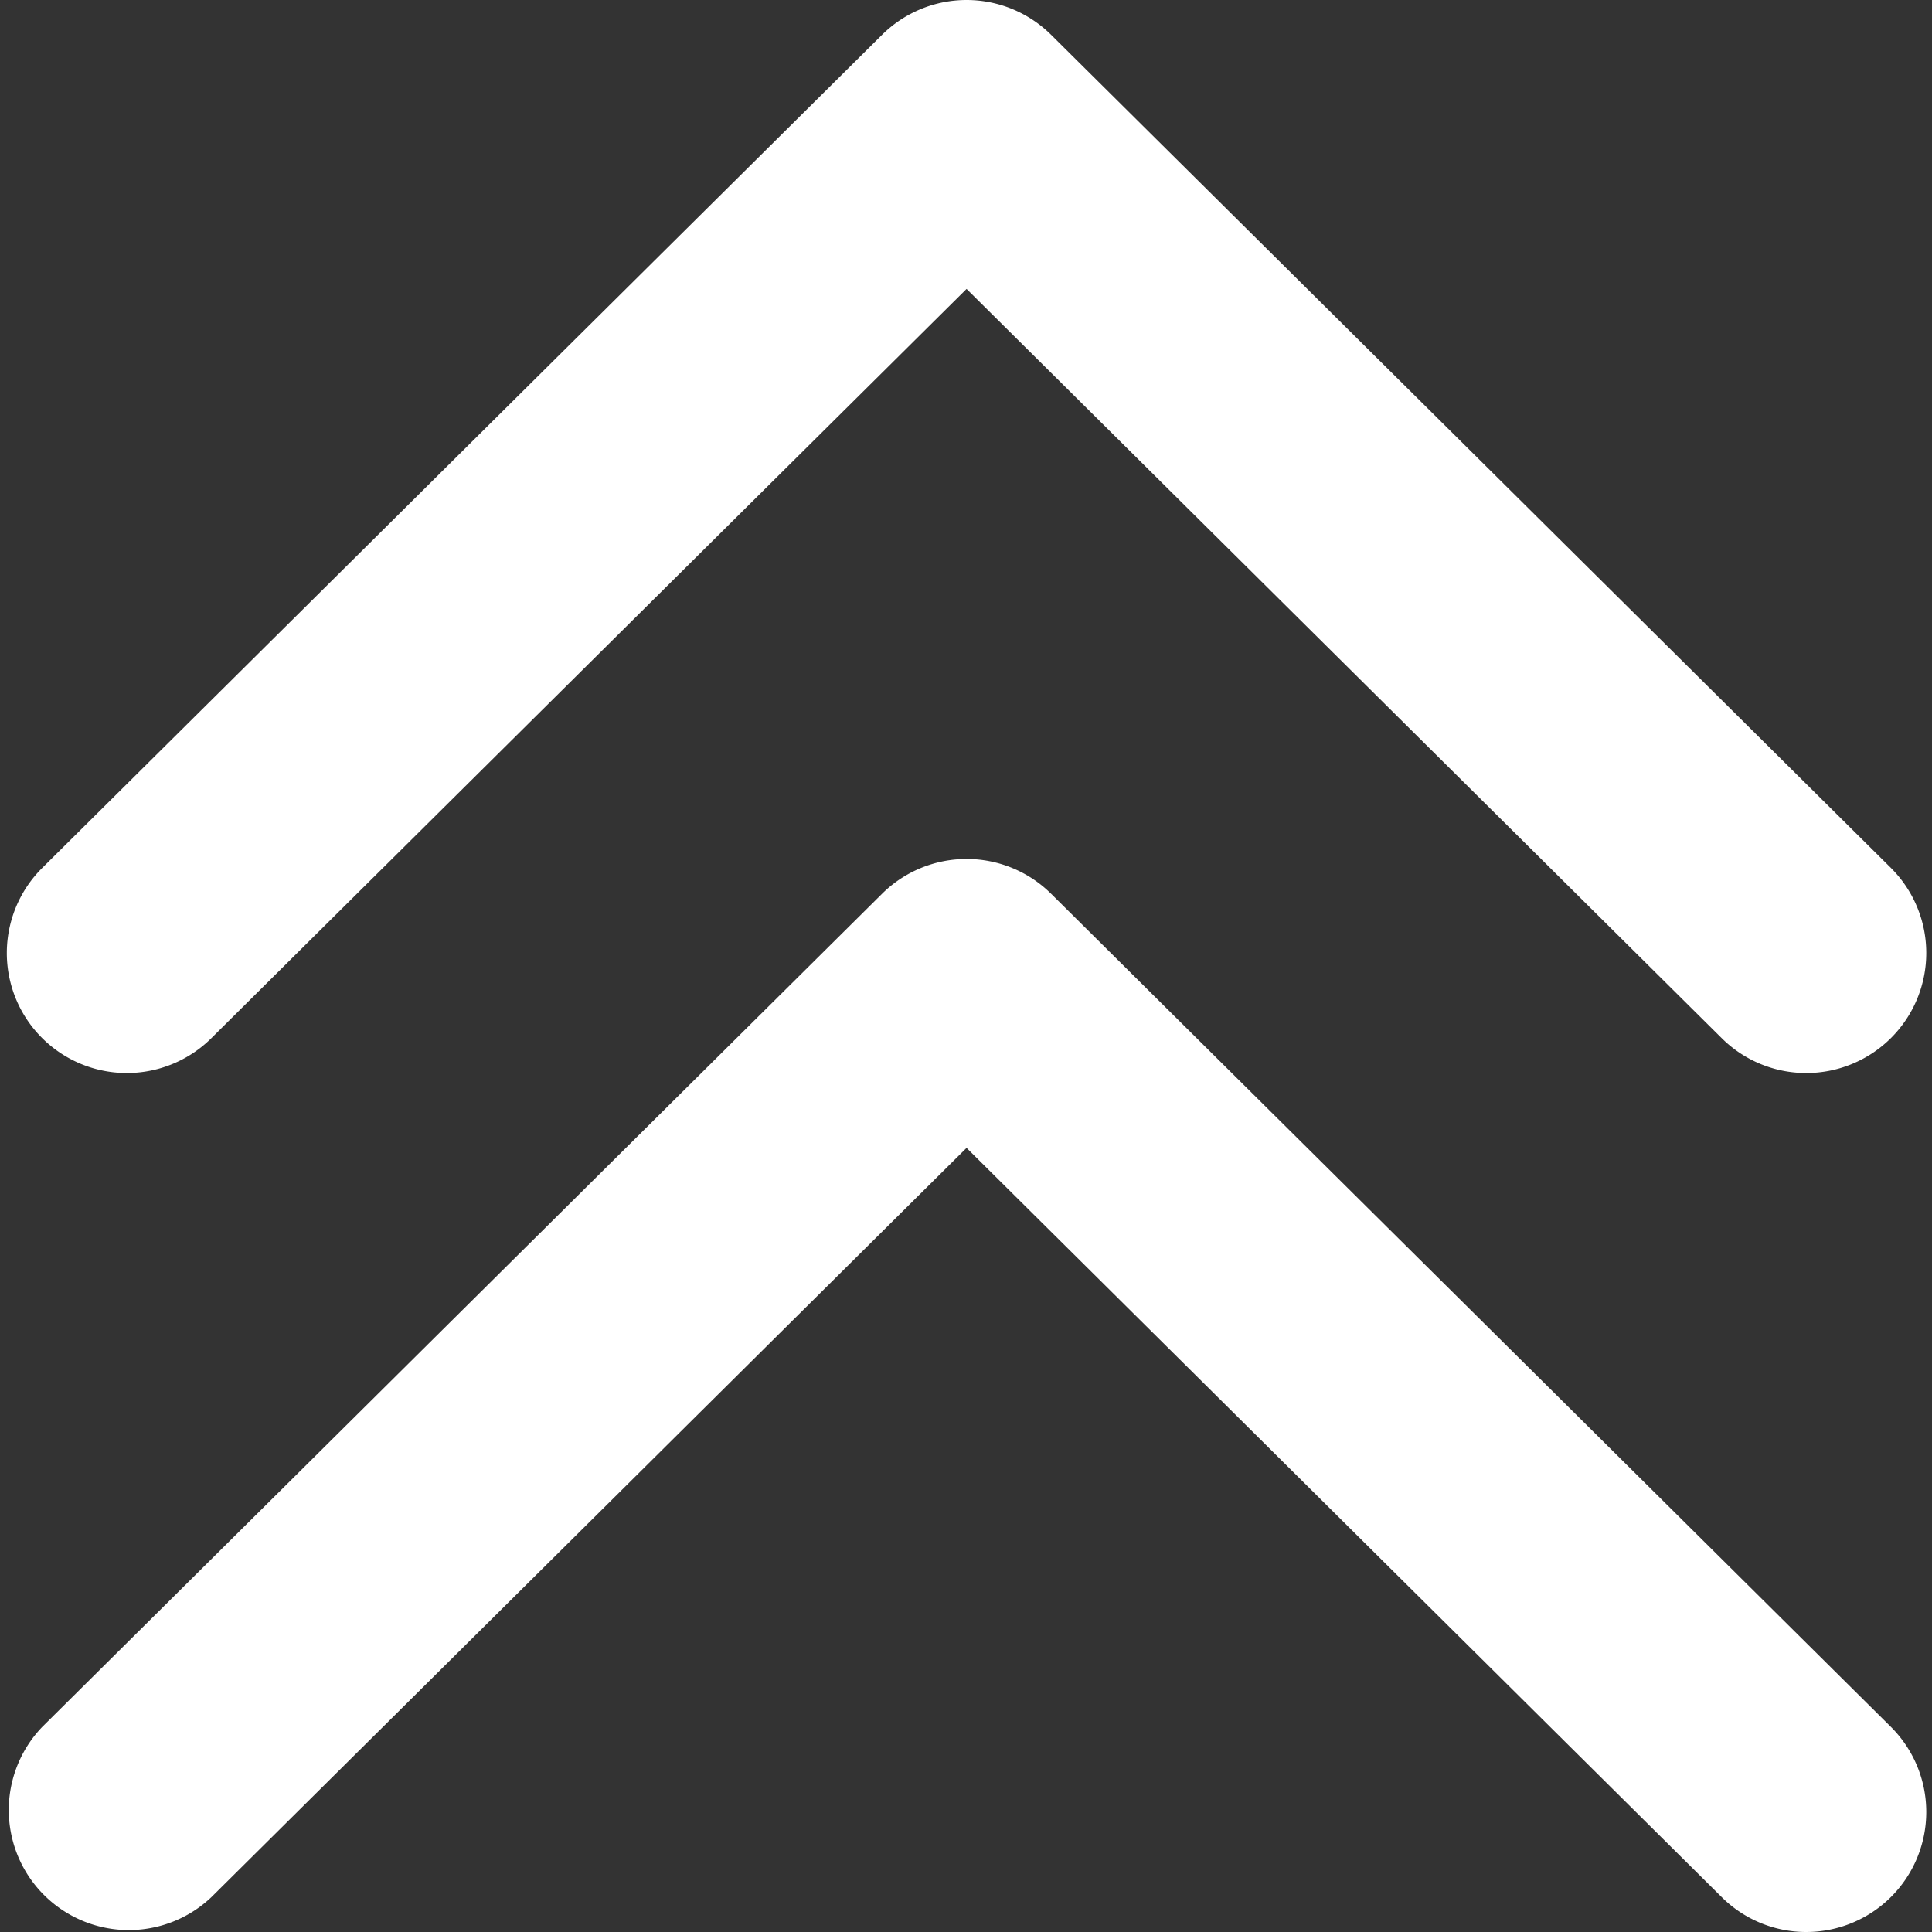
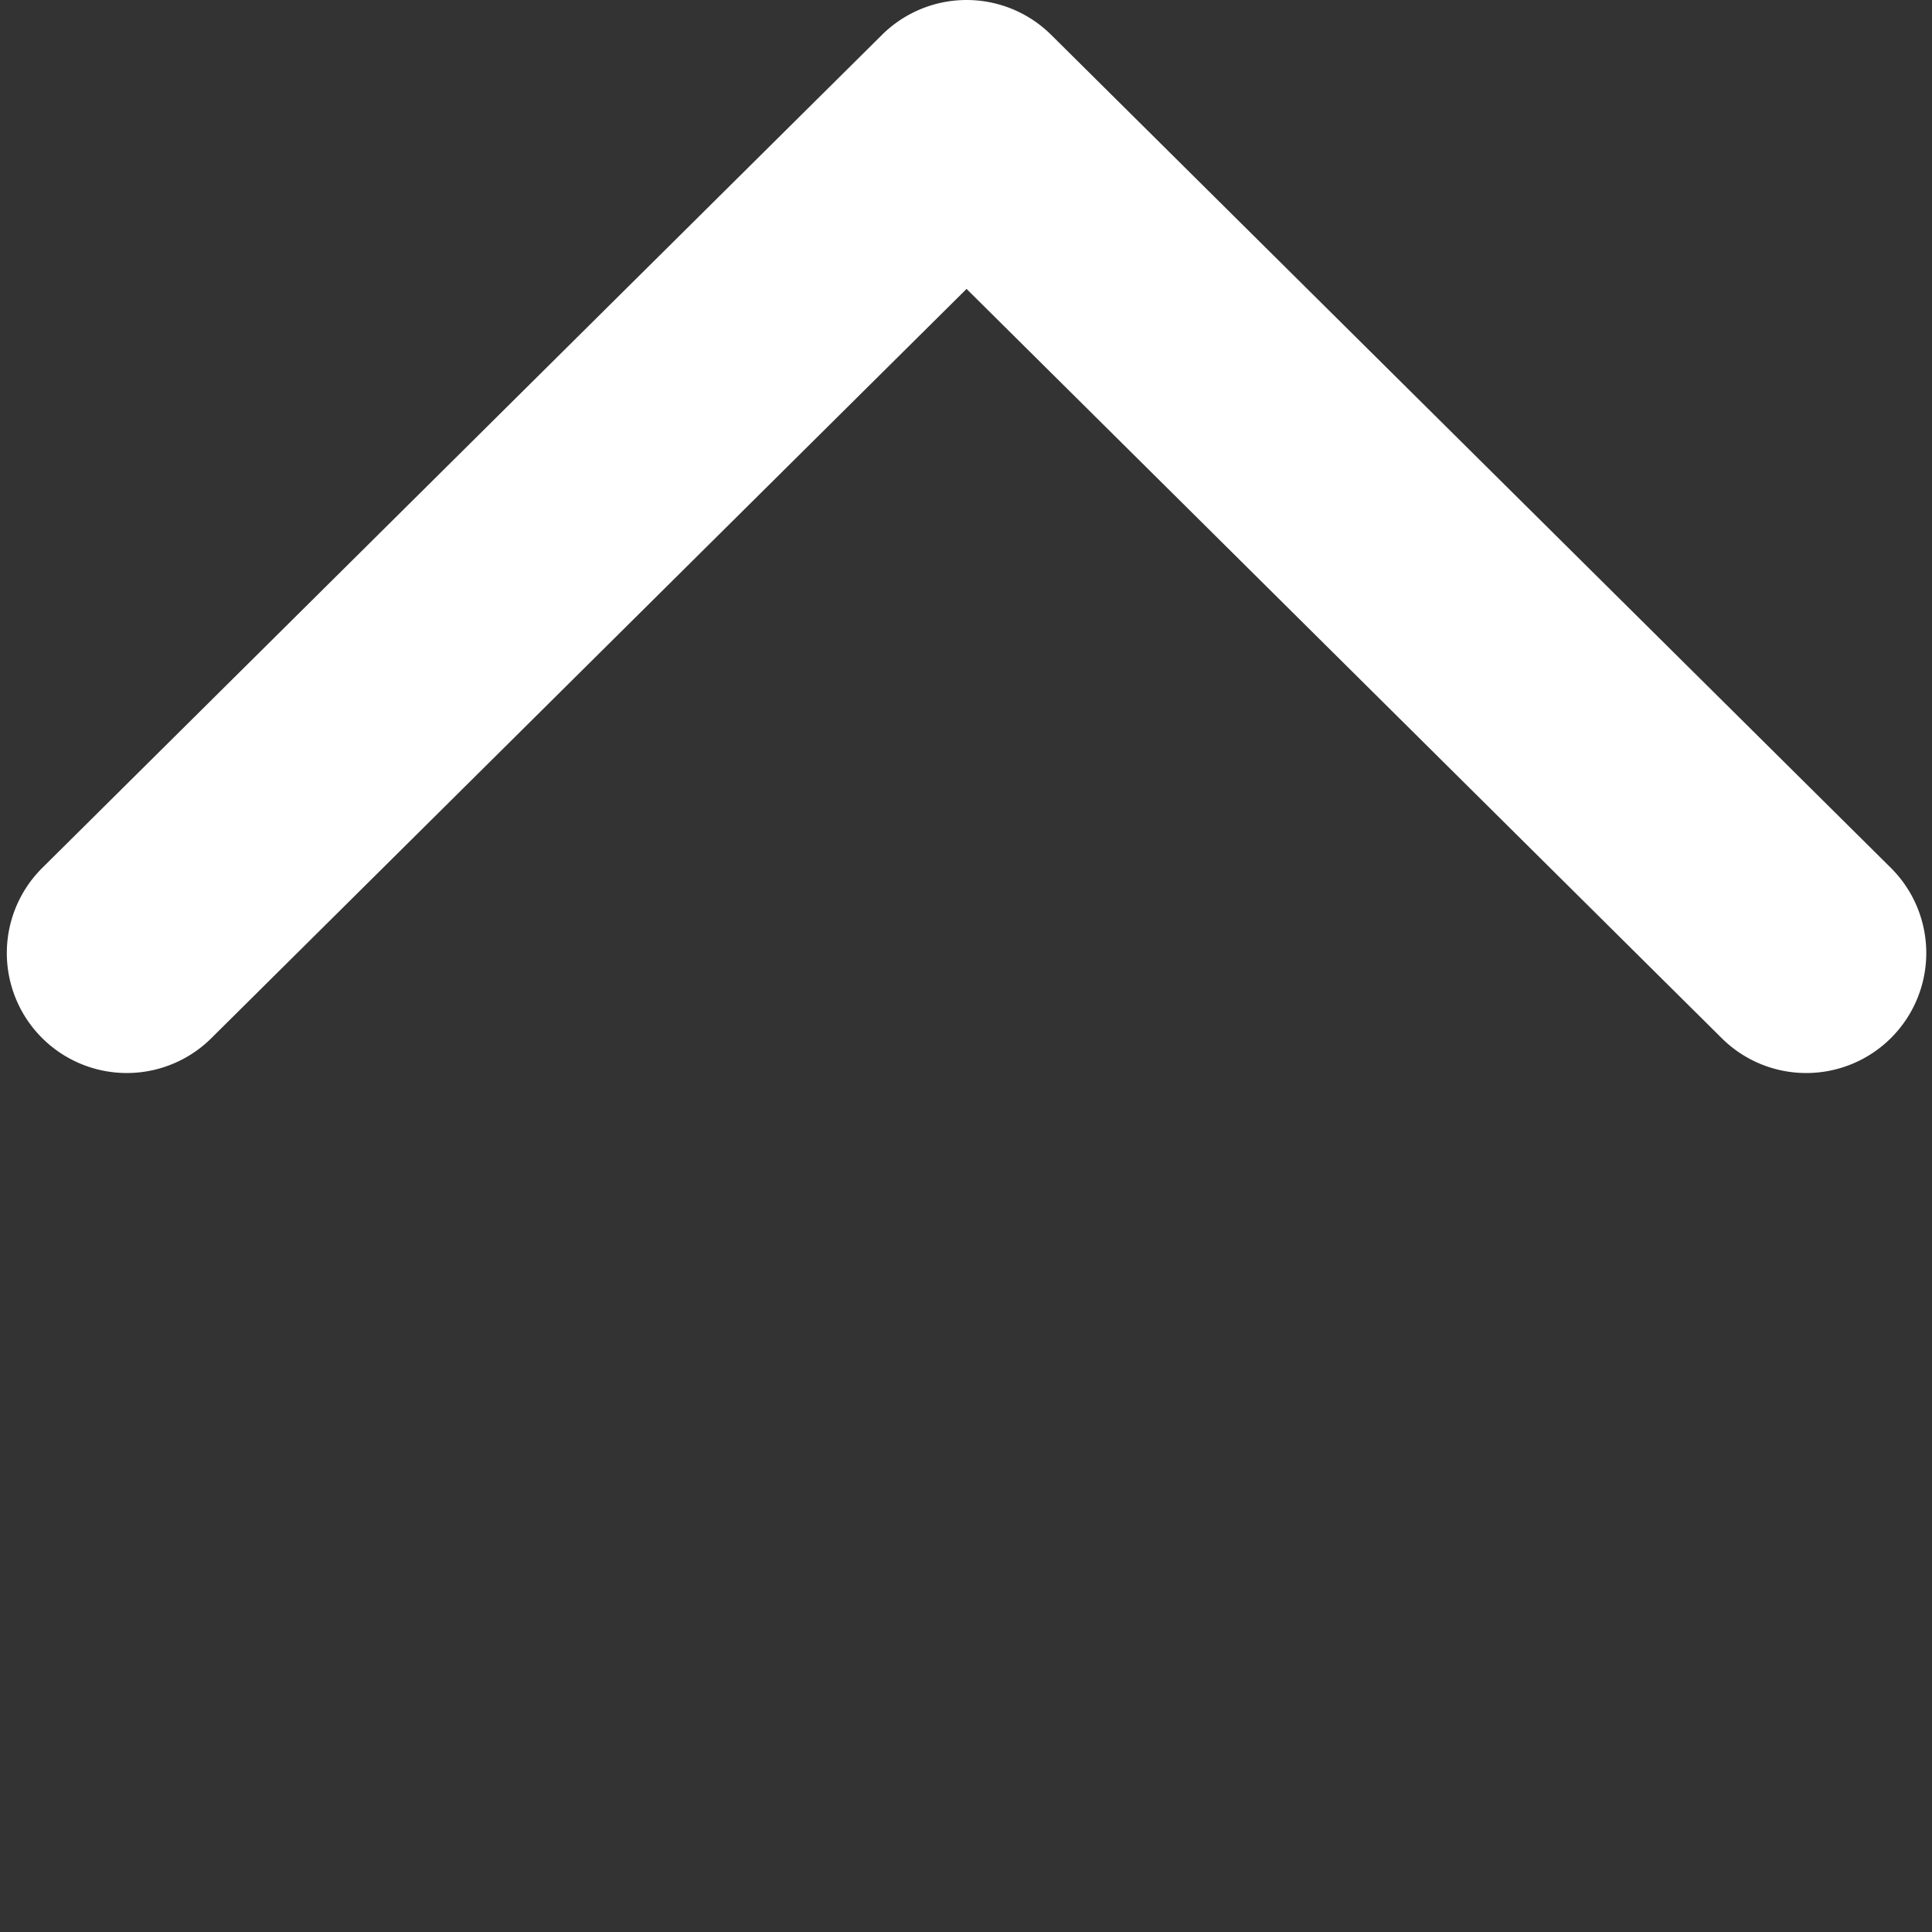
<svg xmlns="http://www.w3.org/2000/svg" width="48" height="48" viewBox="0.237 -19.85 48 48" xml:space="preserve">
  <rect x="0.237" y="-19.85" width="48" height="48" fill="#333333" stroke="none" />
-   <path fill="#FFF" d="M45.115 28.15a2.976 2.976 0 0 1-2.1-.864L24.251 8.669 5.487 27.286a2.982 2.982 0 0 1-4.199-4.233L22.152 2.355a2.983 2.983 0 0 1 4.199 0l20.864 20.698a2.982 2.982 0 0 1-2.1 5.097z" />
  <path fill="#FFF" d="M45.115 6.809a2.976 2.976 0 0 1-2.1-.864L24.251-12.672 5.487 5.944a2.98 2.98 0 1 1-4.199-4.232l20.864-20.698a2.983 2.983 0 0 1 4.199 0L47.215 1.712a2.982 2.982 0 0 1-2.1 5.097z" />
</svg>